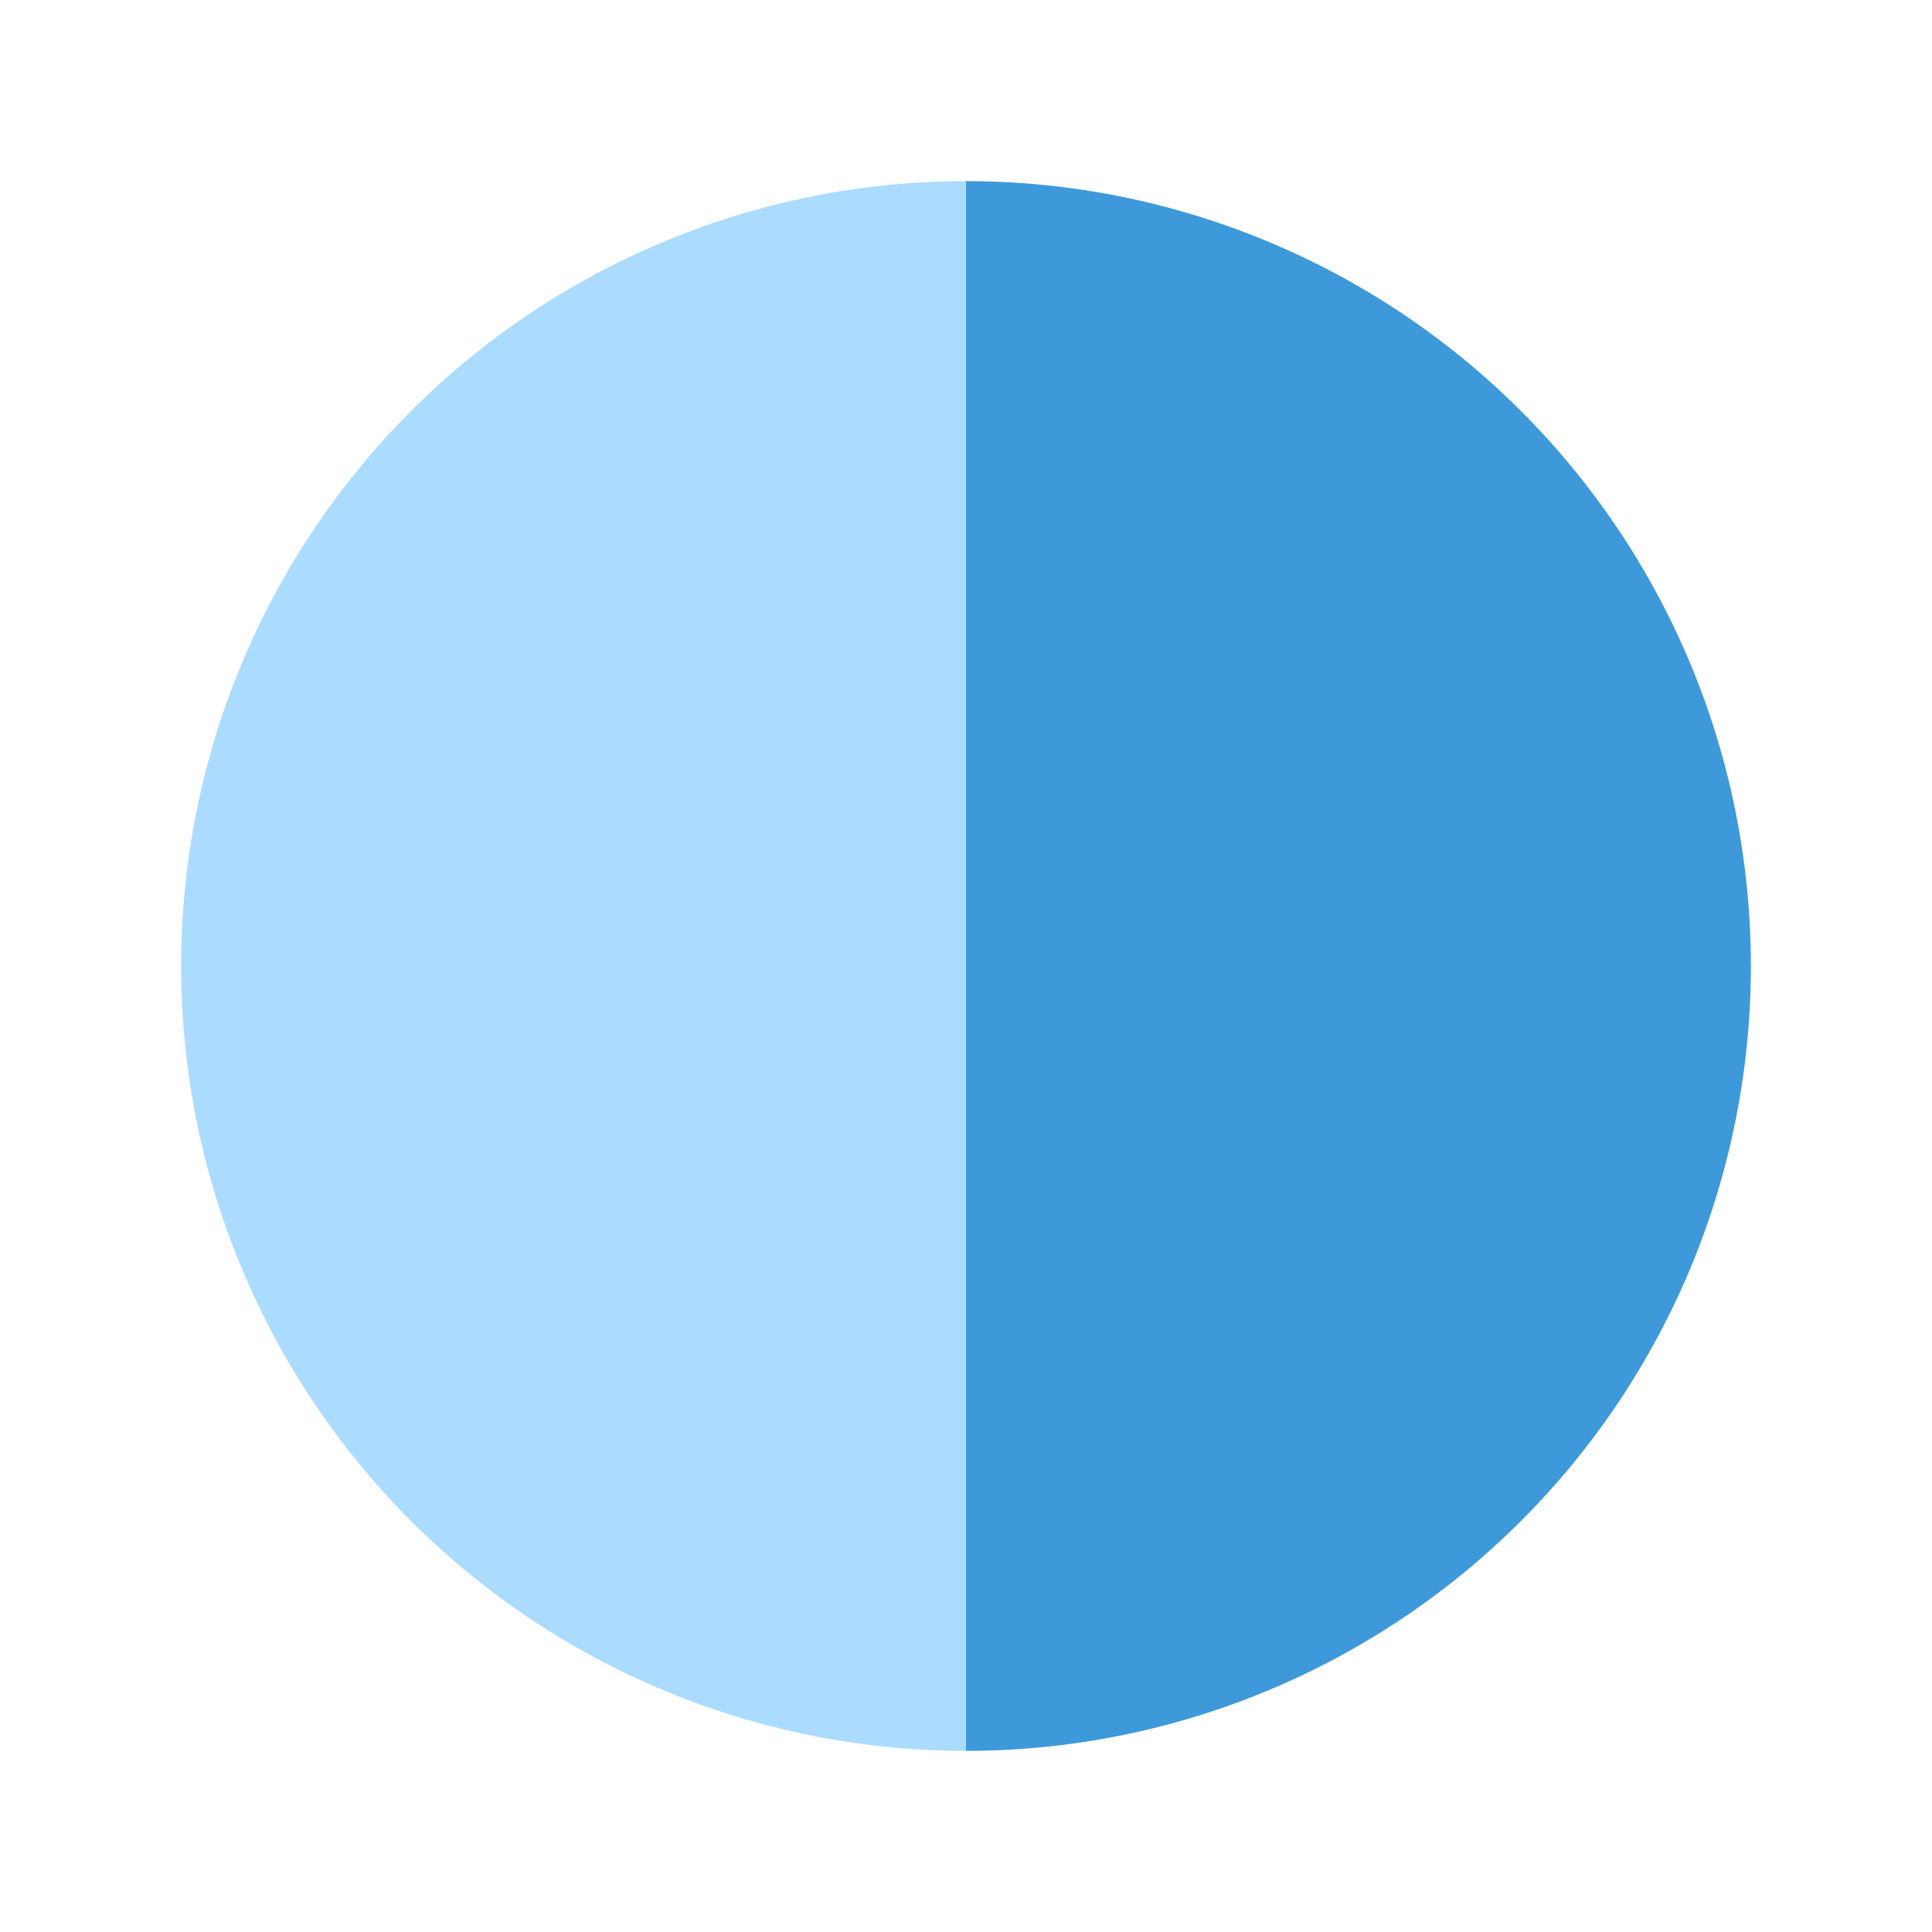
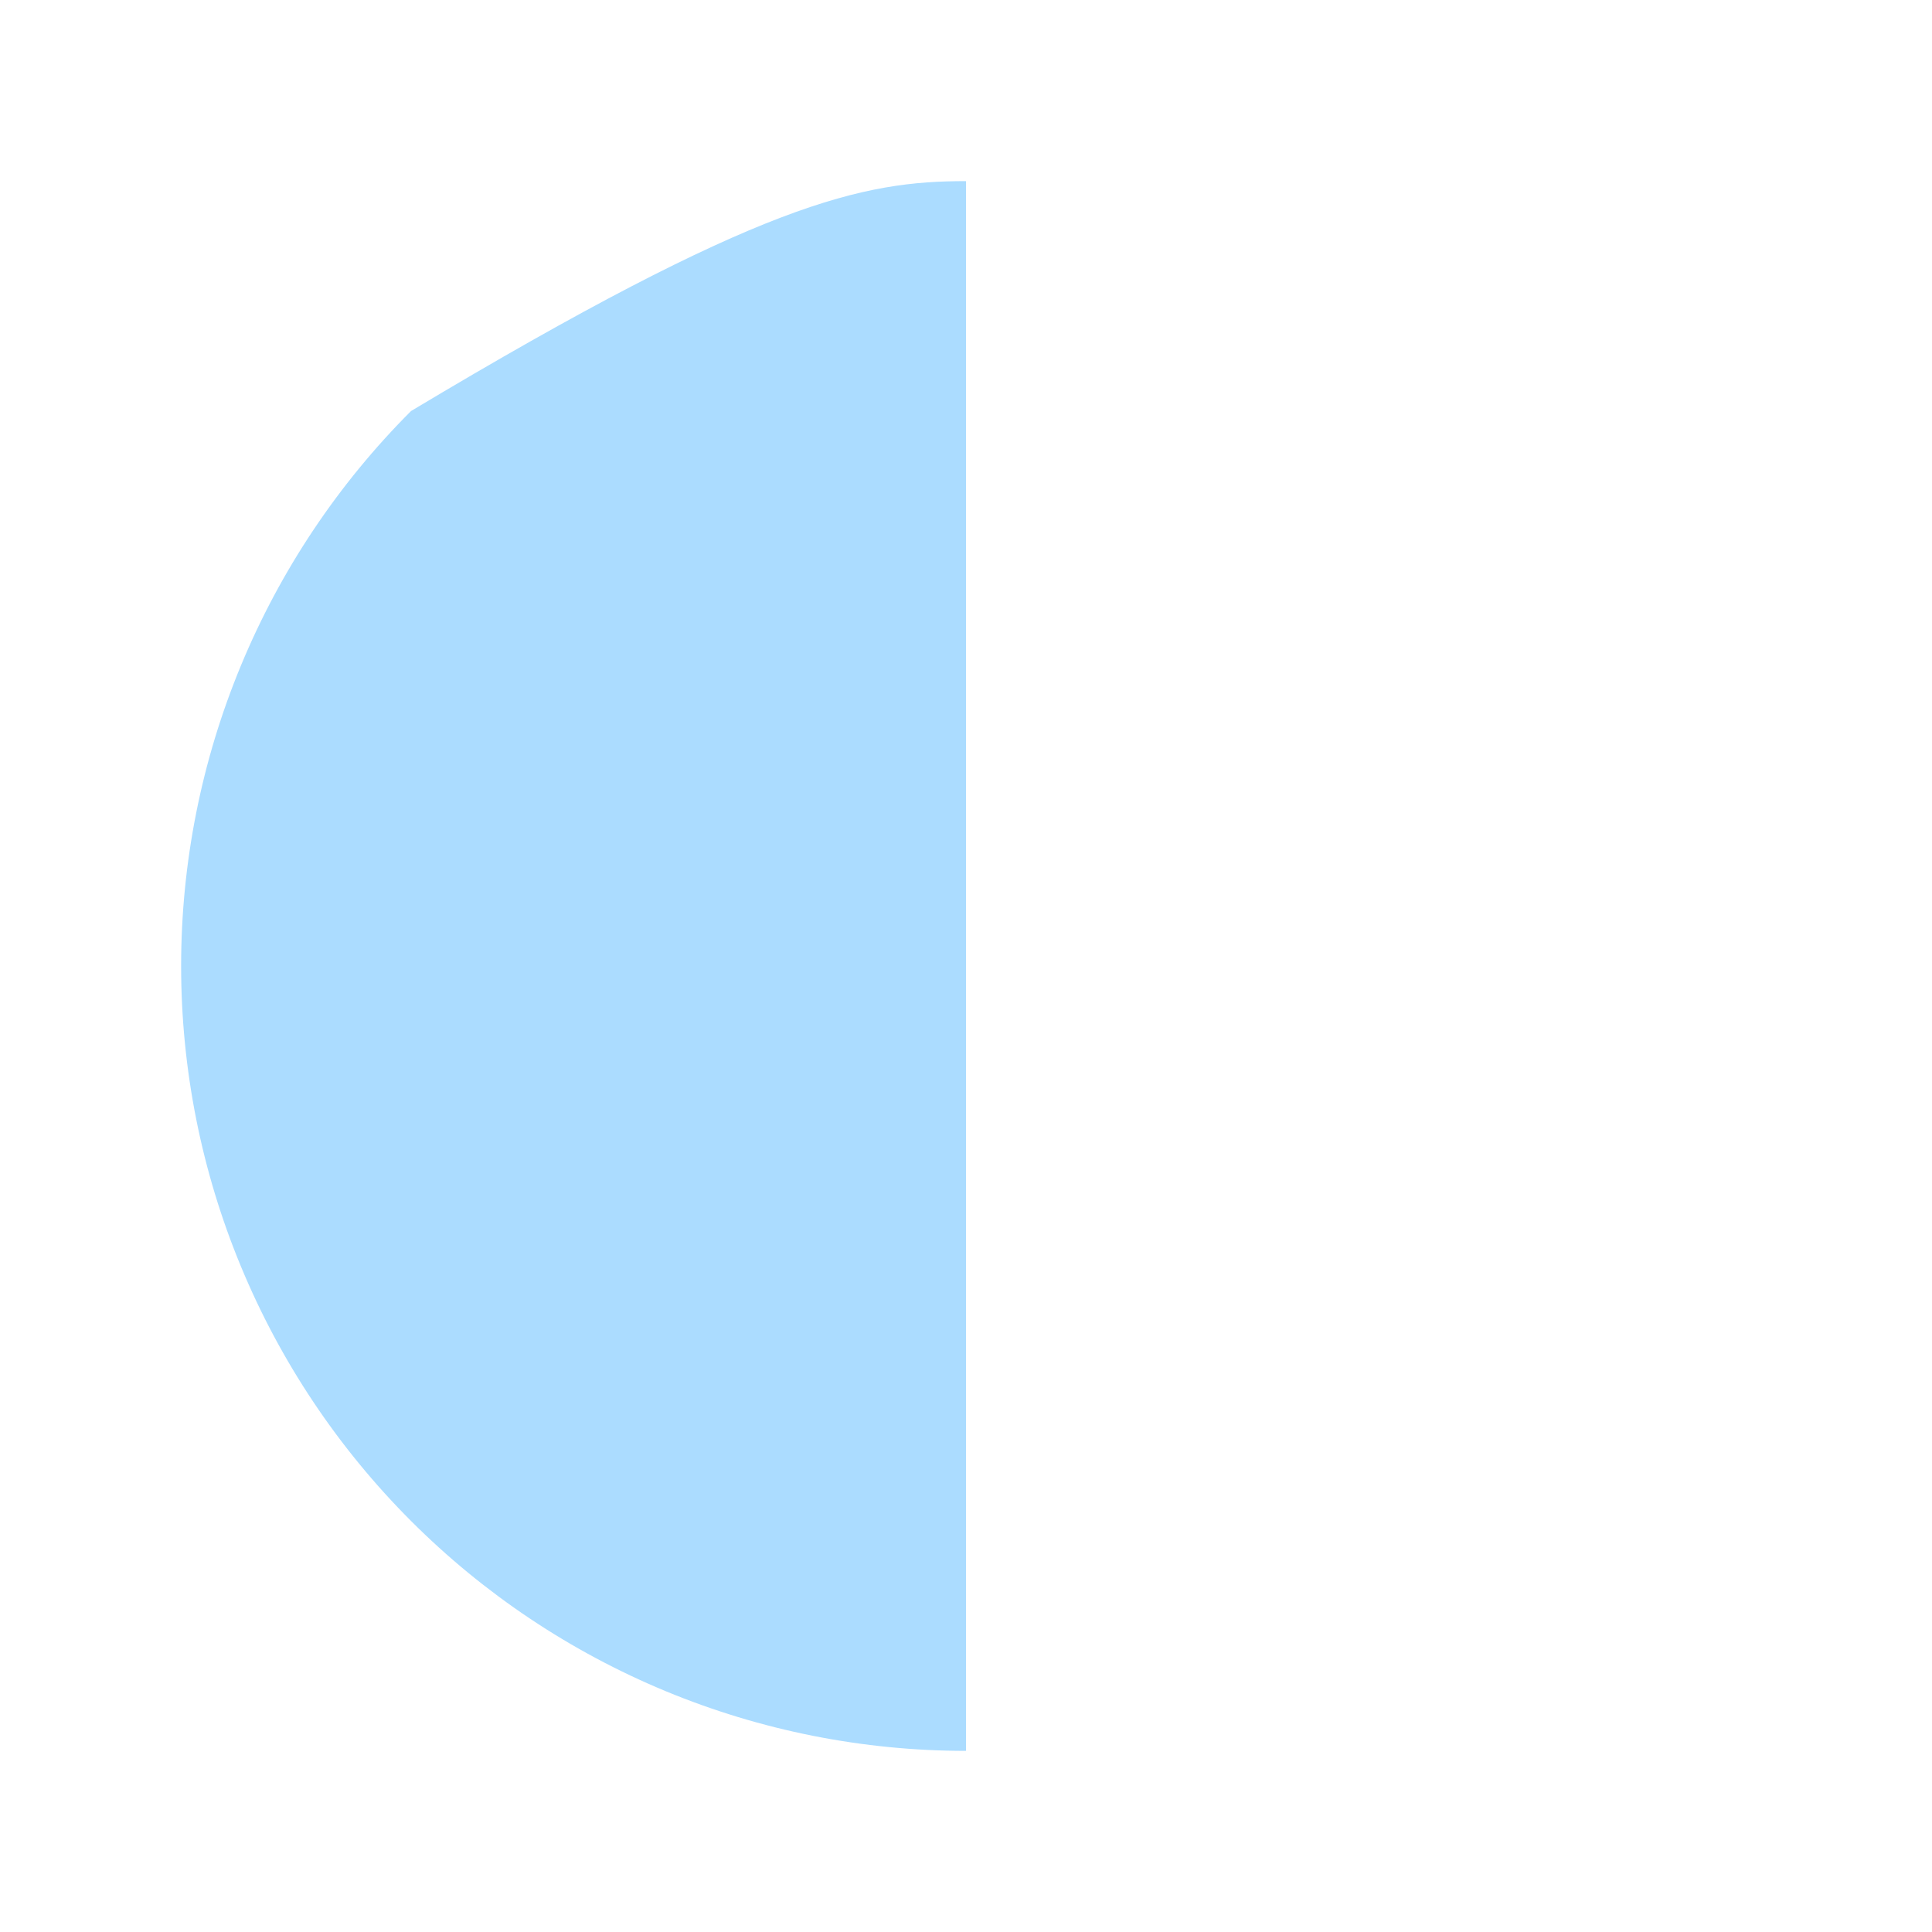
<svg xmlns="http://www.w3.org/2000/svg" width="32" height="32" viewBox="0 0 32 32" fill="none">
-   <path d="M16 3C17.707 3 19.398 3.336 20.975 3.99C22.552 4.643 23.985 5.6 25.192 6.808C26.4 8.015 27.357 9.448 28.011 11.025C28.664 12.602 29 14.293 29 16C29 17.707 28.664 19.398 28.011 20.975C27.357 22.552 26.4 23.985 25.192 25.192C23.985 26.4 22.552 27.357 20.975 28.011C19.398 28.664 17.707 29 16 29V3Z" fill="#3E99DB" />
-   <path d="M16 29C14.293 29 12.602 28.664 11.025 28.011C9.448 27.357 8.015 26.4 6.808 25.192C5.601 23.985 4.643 22.552 3.99 20.975C3.336 19.398 3 17.707 3 16C3 14.293 3.336 12.602 3.99 11.025C4.643 9.448 5.601 8.015 6.808 6.808C8.015 5.6 9.448 4.643 11.025 3.99C12.602 3.336 14.293 3 16 3L16 29Z" fill="#ABDCFF" />
+   <path d="M16 29C14.293 29 12.602 28.664 11.025 28.011C9.448 27.357 8.015 26.4 6.808 25.192C5.601 23.985 4.643 22.552 3.99 20.975C3.336 19.398 3 17.707 3 16C3 14.293 3.336 12.602 3.99 11.025C4.643 9.448 5.601 8.015 6.808 6.808C12.602 3.336 14.293 3 16 3L16 29Z" fill="#ABDCFF" />
</svg>